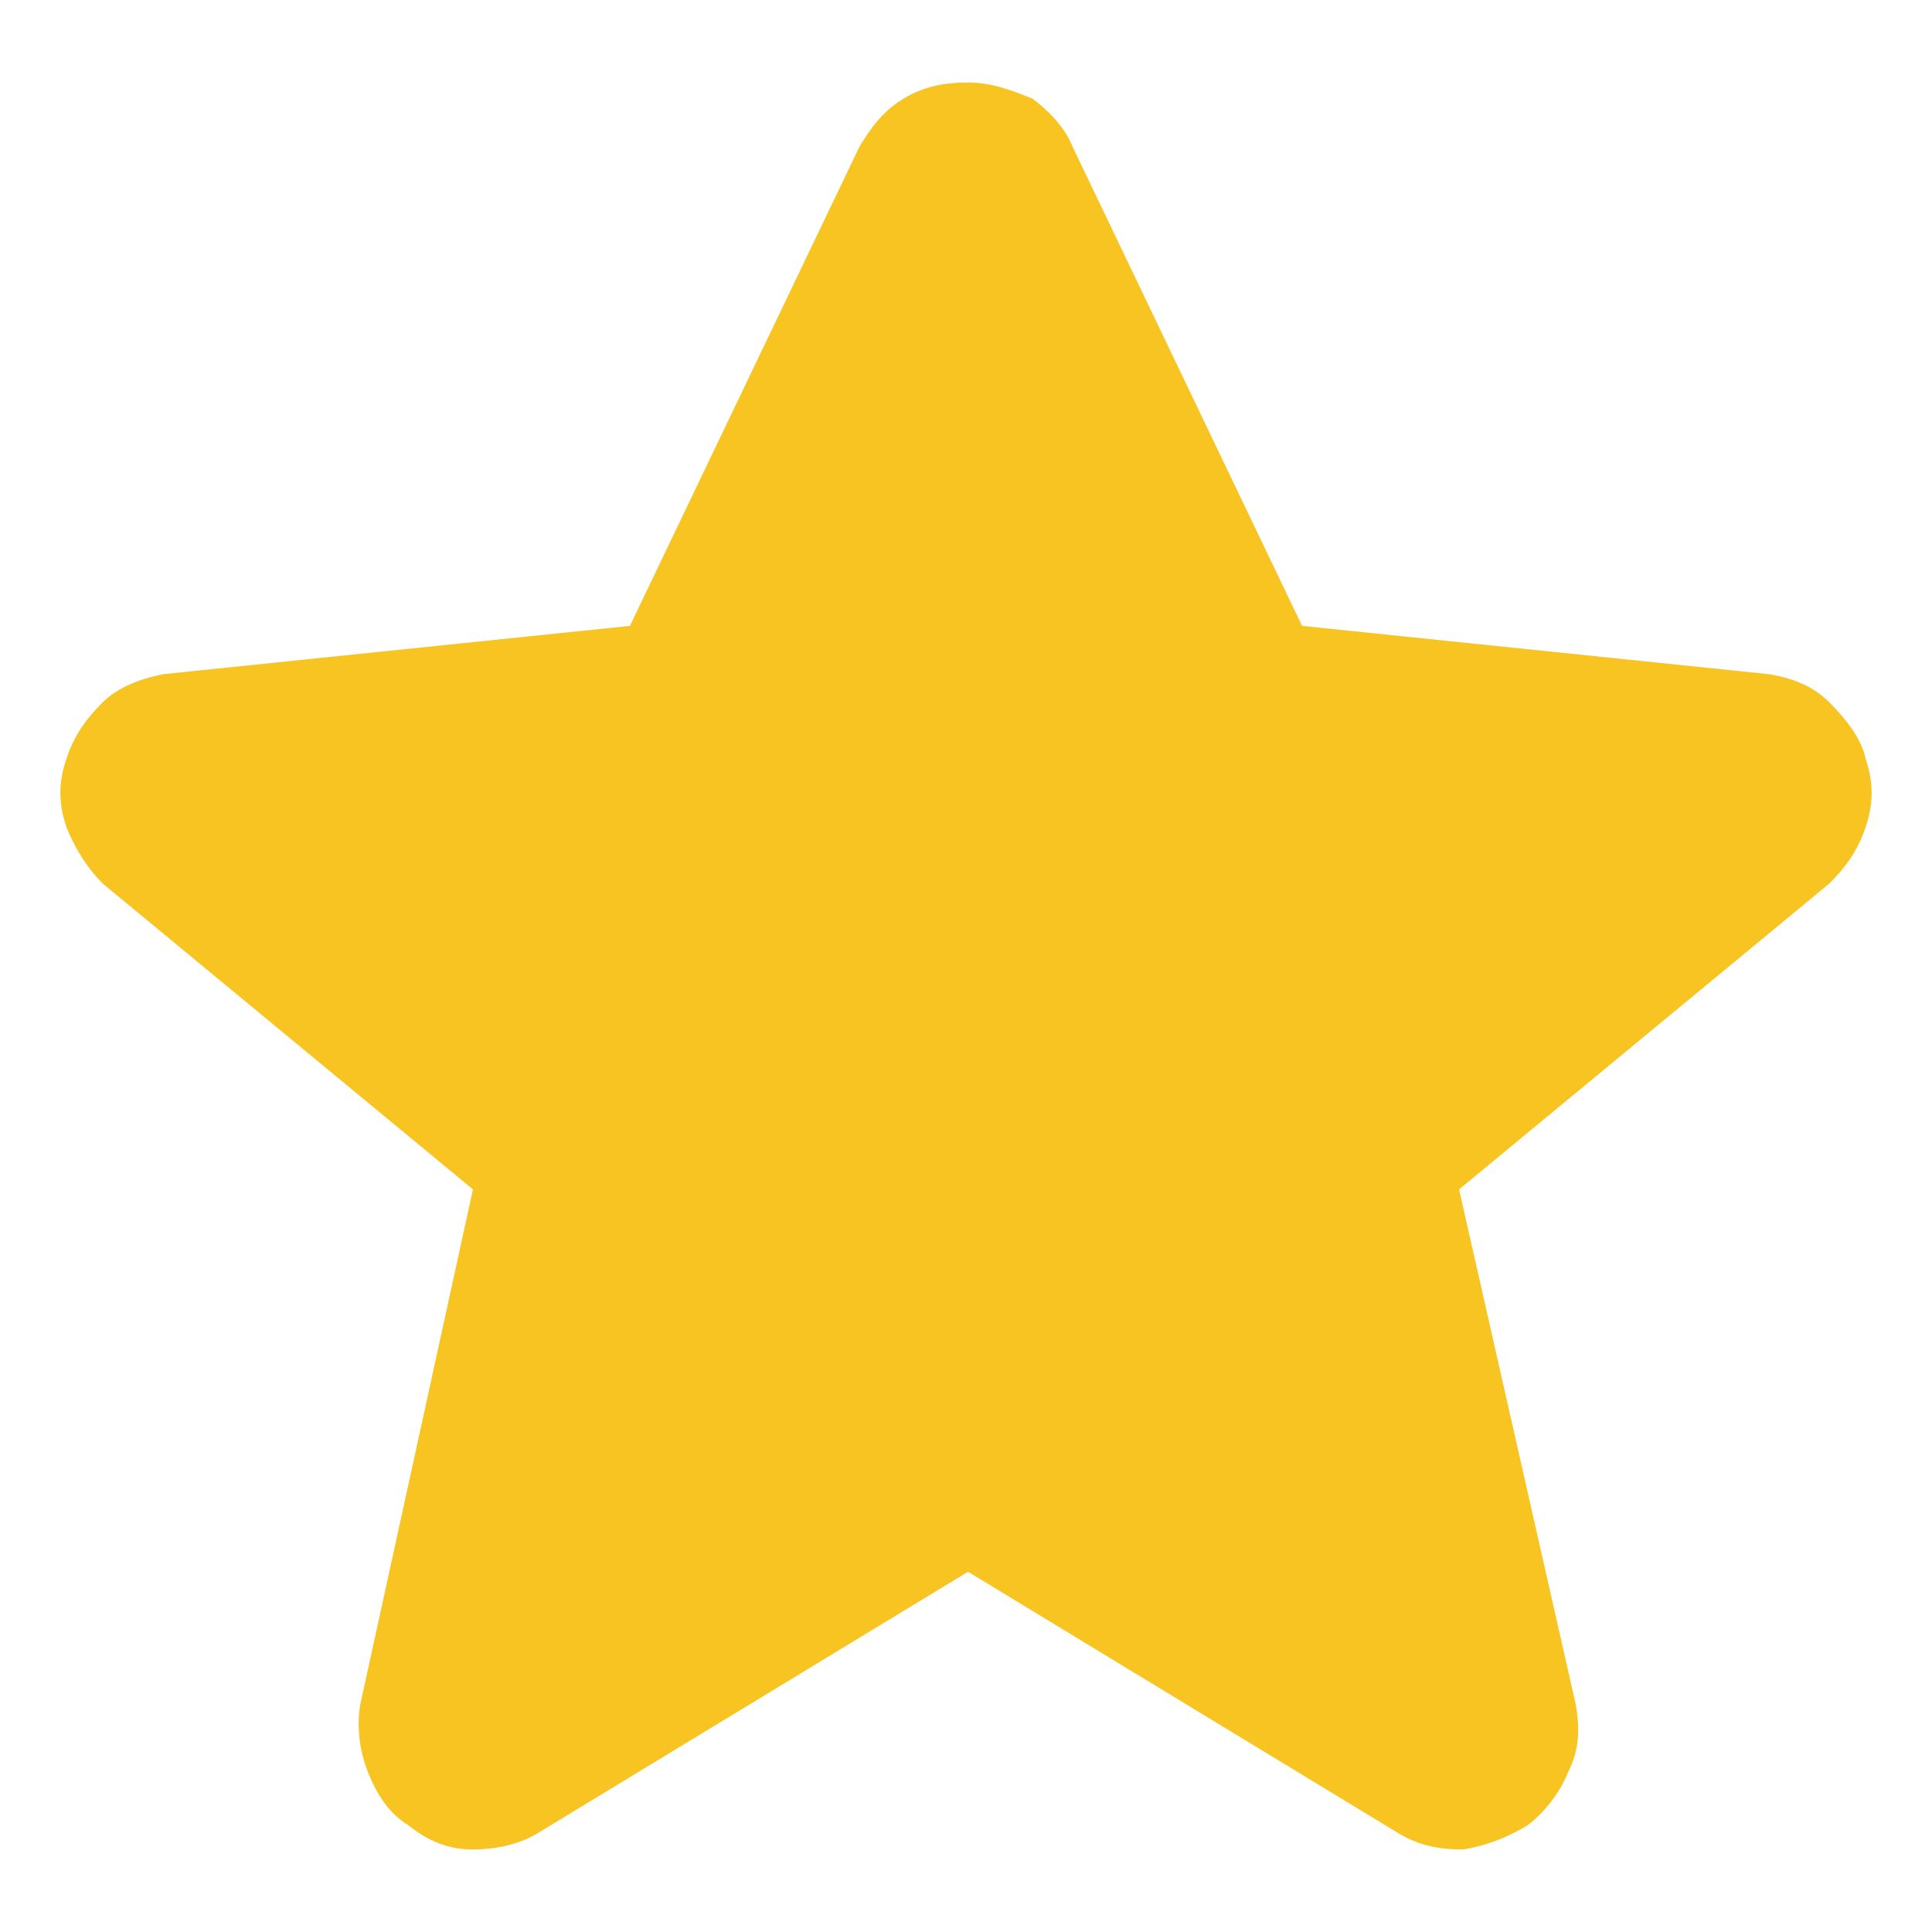
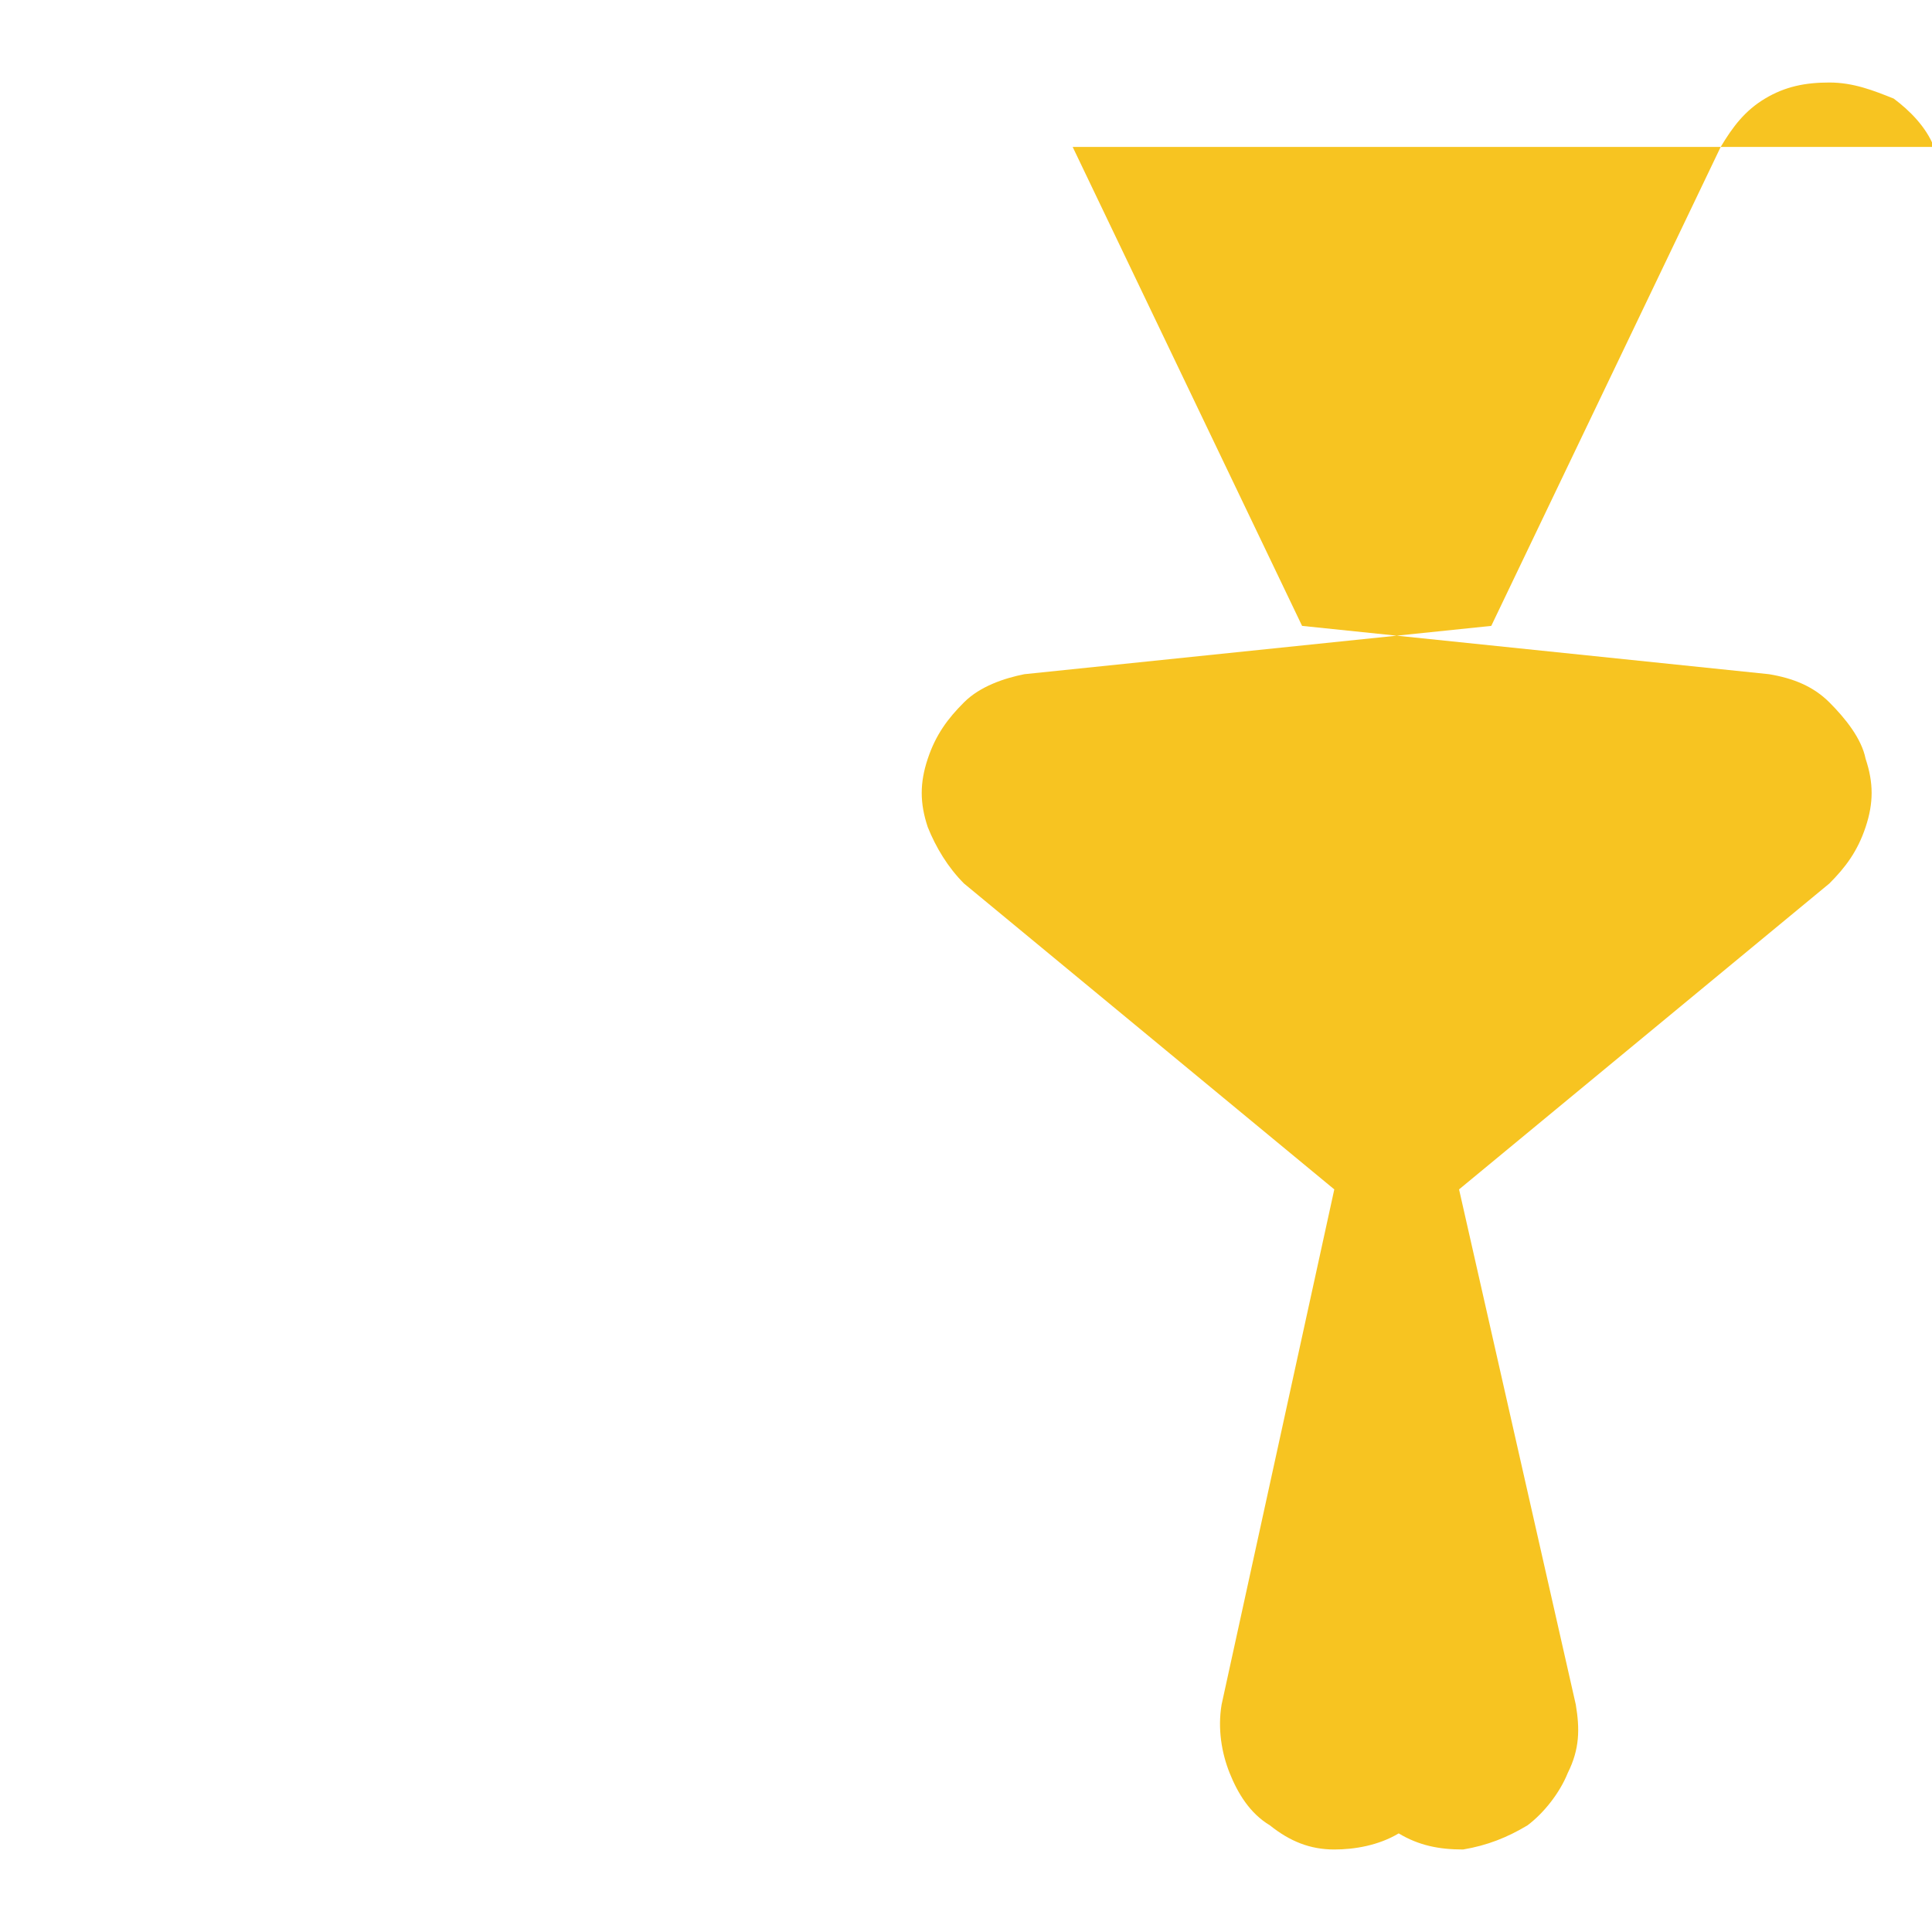
<svg xmlns="http://www.w3.org/2000/svg" id="Layer_1" viewBox="0 0 48 48">
  <defs>
    <style>
      .cls-1 {
        fill: #f7c421;
      }
    </style>
  </defs>
-   <path class="cls-1" d="M26.65,3.65l5.7,11.9,11.6,1.2c.6.1,1.1.3,1.5.7s.8.9.9,1.4c.2.6.2,1.1,0,1.7-.2.6-.5,1-.9,1.4l-9.2,7.6,2.9,12.8c.1.6.1,1.1-.2,1.7-.2.5-.6,1-1,1.3-.5.3-1,.5-1.6.6-.6,0-1.1-.1-1.6-.4l-10.7-6.5-10.7,6.5c-.5.3-1.1.4-1.6.4-.6,0-1.1-.2-1.6-.6-.5-.3-.8-.8-1-1.3s-.3-1.1-.2-1.7l2.8-12.8-9.2-7.6c-.4-.4-.7-.9-.9-1.4-.2-.6-.2-1.1,0-1.7.2-.6.5-1,.9-1.4s1-.6,1.5-.7l11.6-1.2,5.7-11.9c.3-.5.6-.9,1.1-1.2.5-.3,1-.4,1.6-.4s1.1.2,1.6.4c.4.3.8.7,1,1.2Z" />
+   <path class="cls-1" d="M26.65,3.65l5.7,11.9,11.6,1.2c.6.1,1.1.3,1.5.7s.8.9.9,1.4c.2.6.2,1.1,0,1.7-.2.6-.5,1-.9,1.4l-9.2,7.6,2.9,12.8c.1.6.1,1.1-.2,1.7-.2.5-.6,1-1,1.3-.5.3-1,.5-1.6.6-.6,0-1.1-.1-1.6-.4c-.5.3-1.1.4-1.6.4-.6,0-1.1-.2-1.6-.6-.5-.3-.8-.8-1-1.3s-.3-1.1-.2-1.7l2.8-12.8-9.2-7.6c-.4-.4-.7-.9-.9-1.4-.2-.6-.2-1.1,0-1.7.2-.6.5-1,.9-1.4s1-.6,1.5-.7l11.6-1.2,5.7-11.9c.3-.5.6-.9,1.1-1.2.5-.3,1-.4,1.6-.4s1.1.2,1.6.4c.4.3.8.7,1,1.2Z" />
</svg>